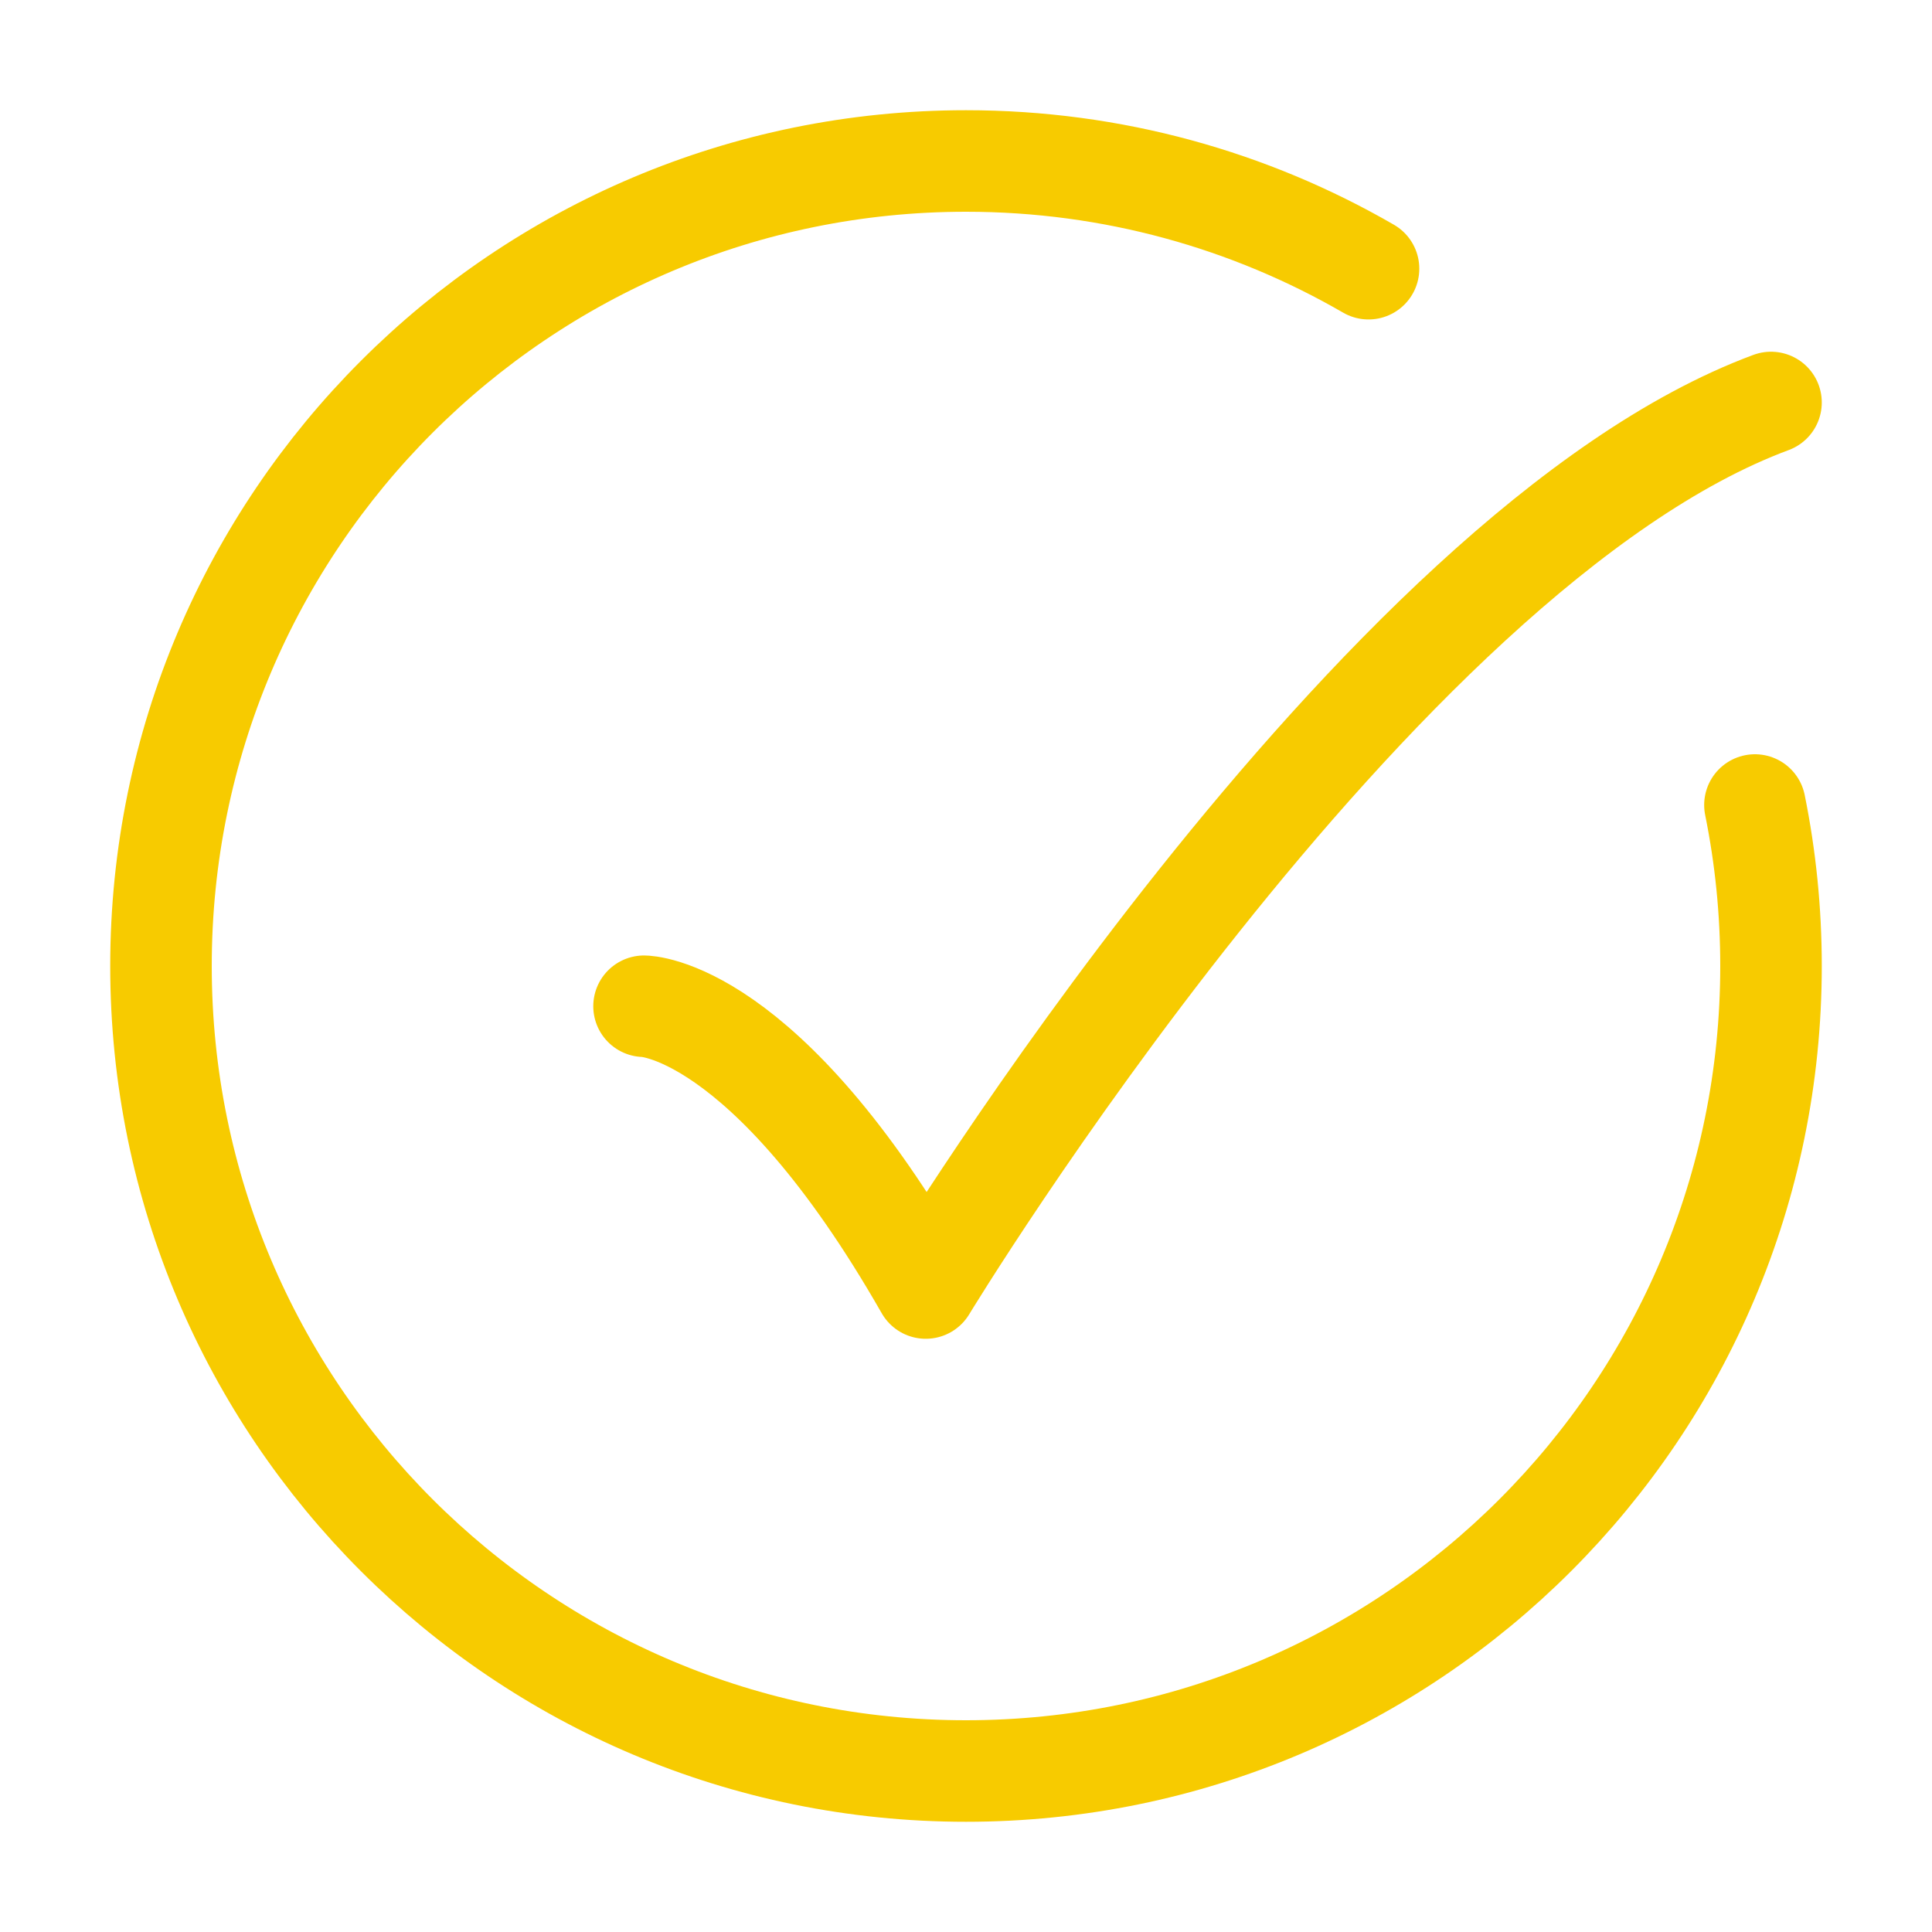
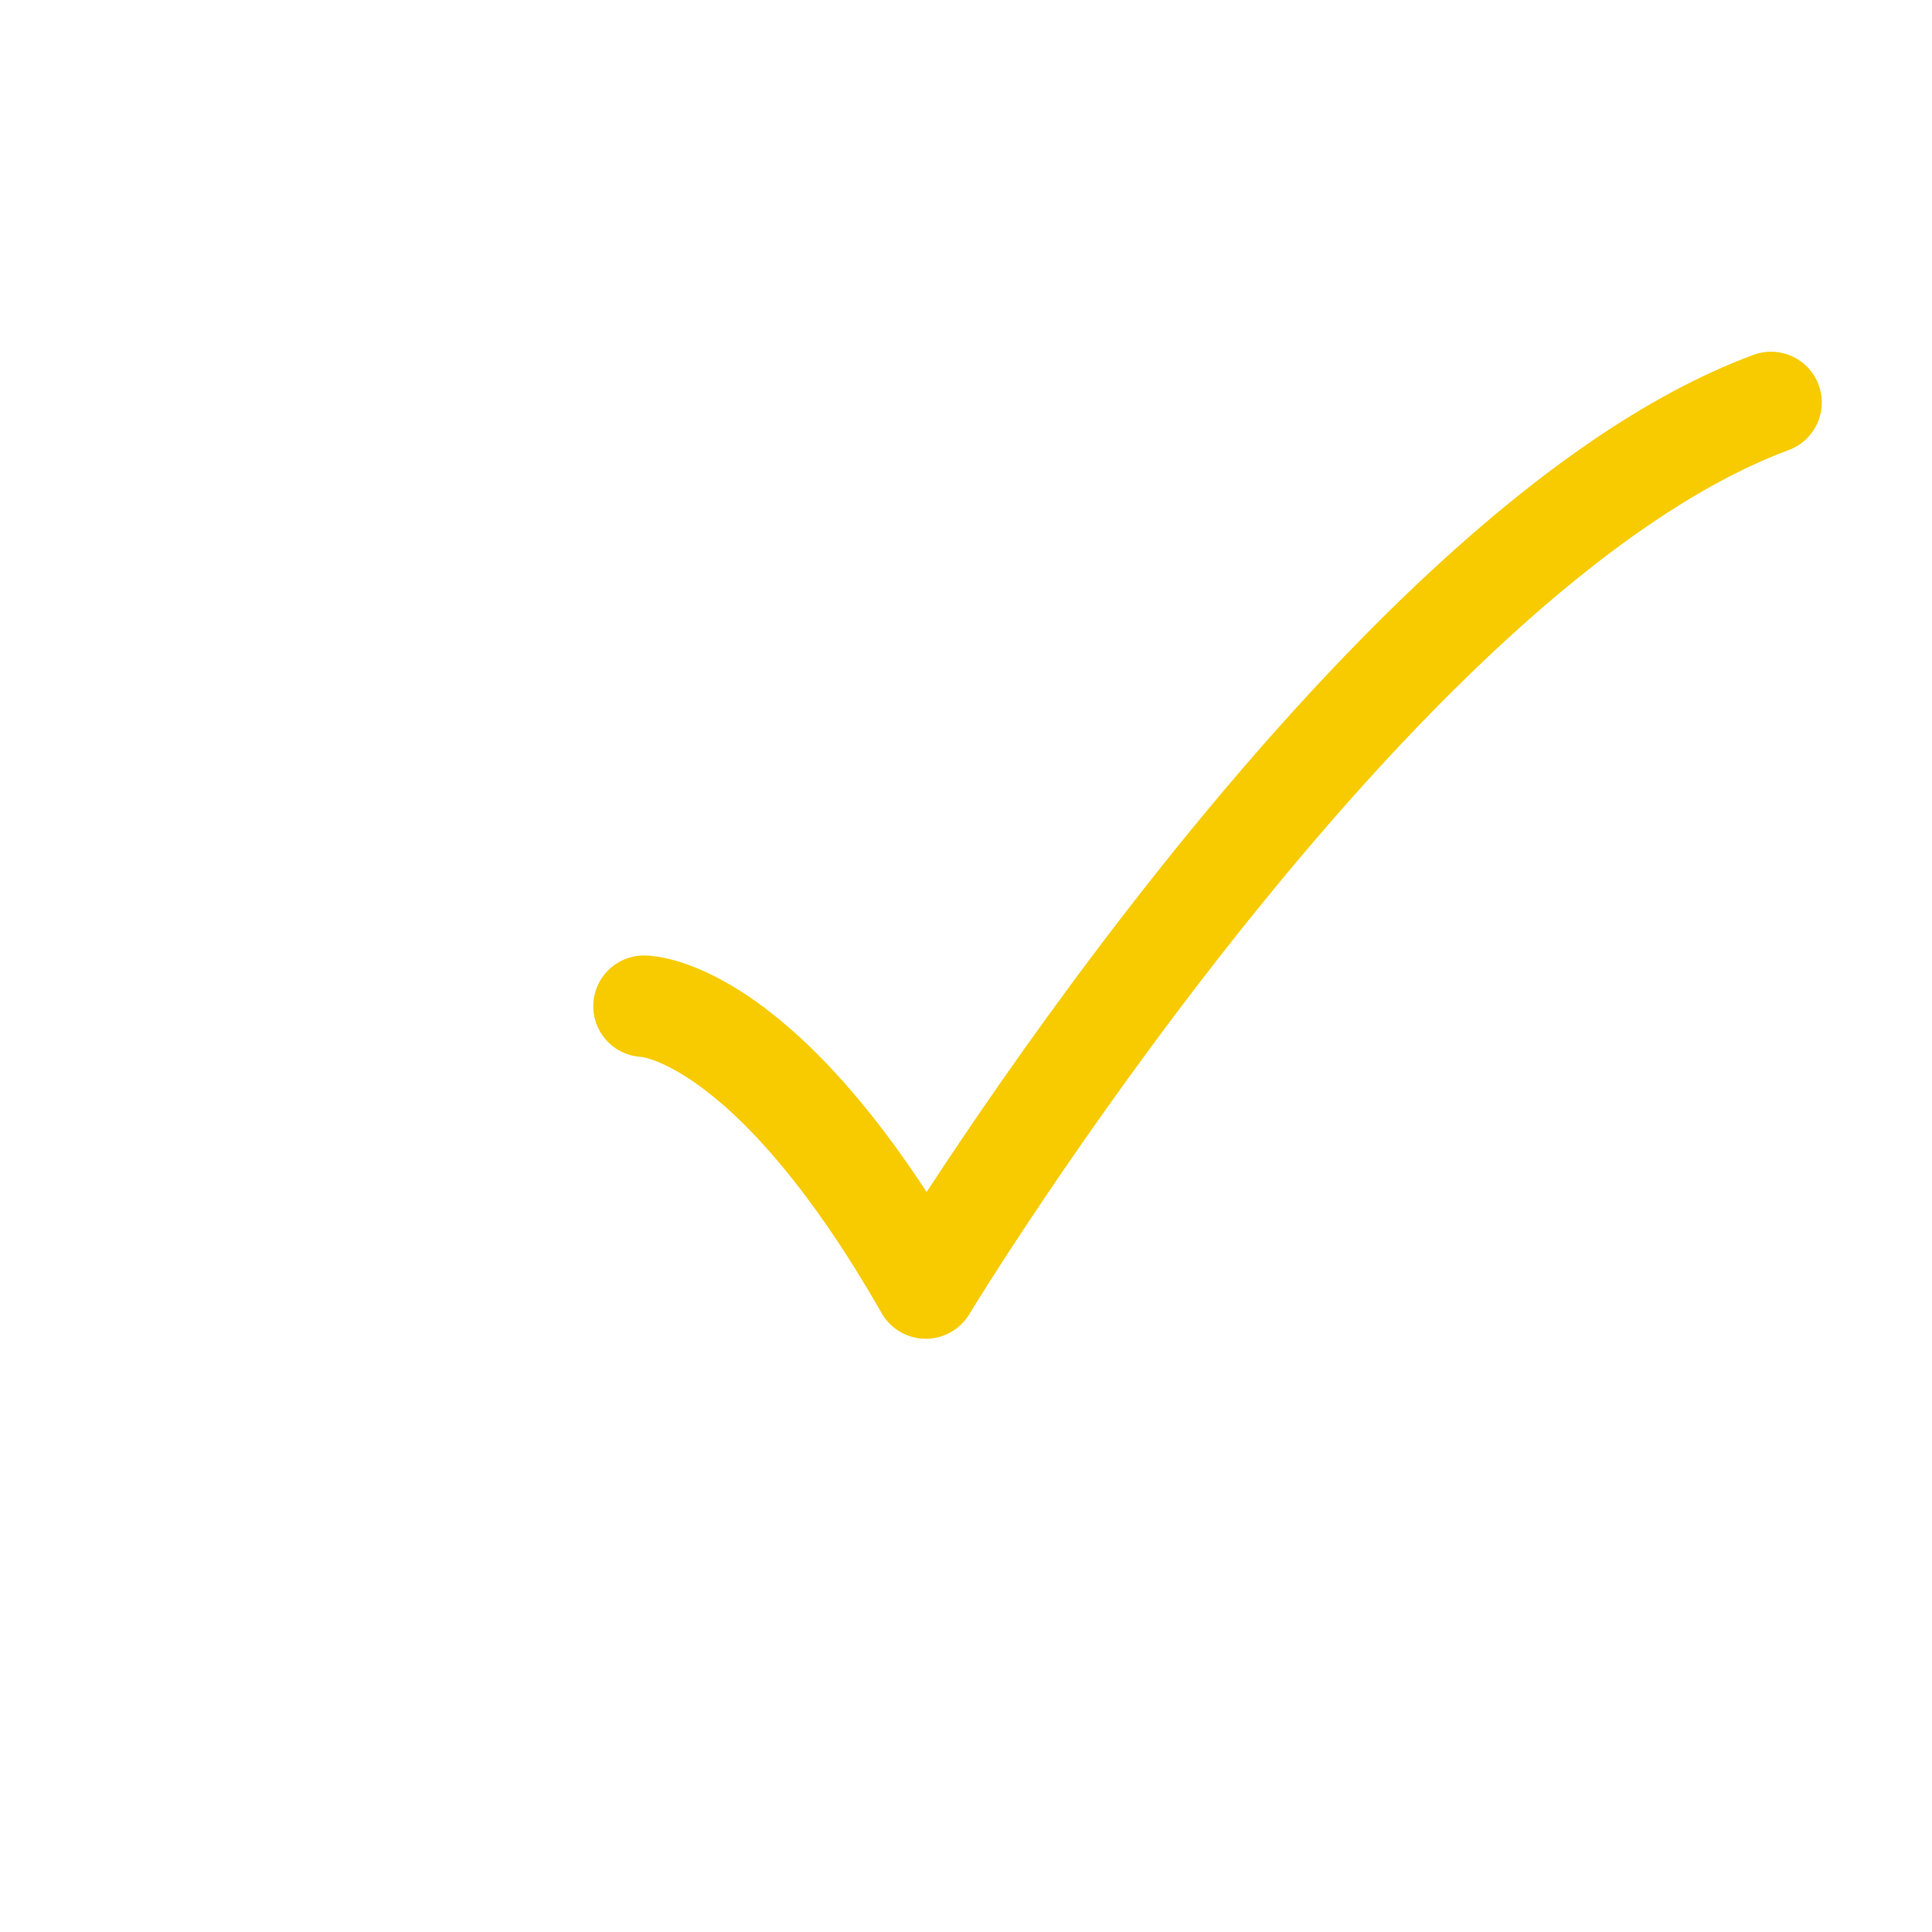
<svg xmlns="http://www.w3.org/2000/svg" width="40" height="40" viewBox="0 0 40 40" fill="none">
-   <path d="M28.334 5.563C25.882 4.145 23.036 3.333 20 3.333C10.795 3.333 3.333 10.795 3.333 20C3.333 29.205 10.795 36.667 20 36.667C29.205 36.667 36.667 29.205 36.667 20C36.667 18.858 36.552 17.744 36.334 16.667" stroke="#F7CB00" stroke-width="2.102" stroke-linecap="round" />
  <path d="M13.334 20.833C13.334 20.833 15.834 20.833 19.167 26.667C19.167 26.667 28.431 11.389 36.667 8.333" stroke="#F7CB00" stroke-width="2.102" stroke-linecap="round" stroke-linejoin="round" />
</svg>